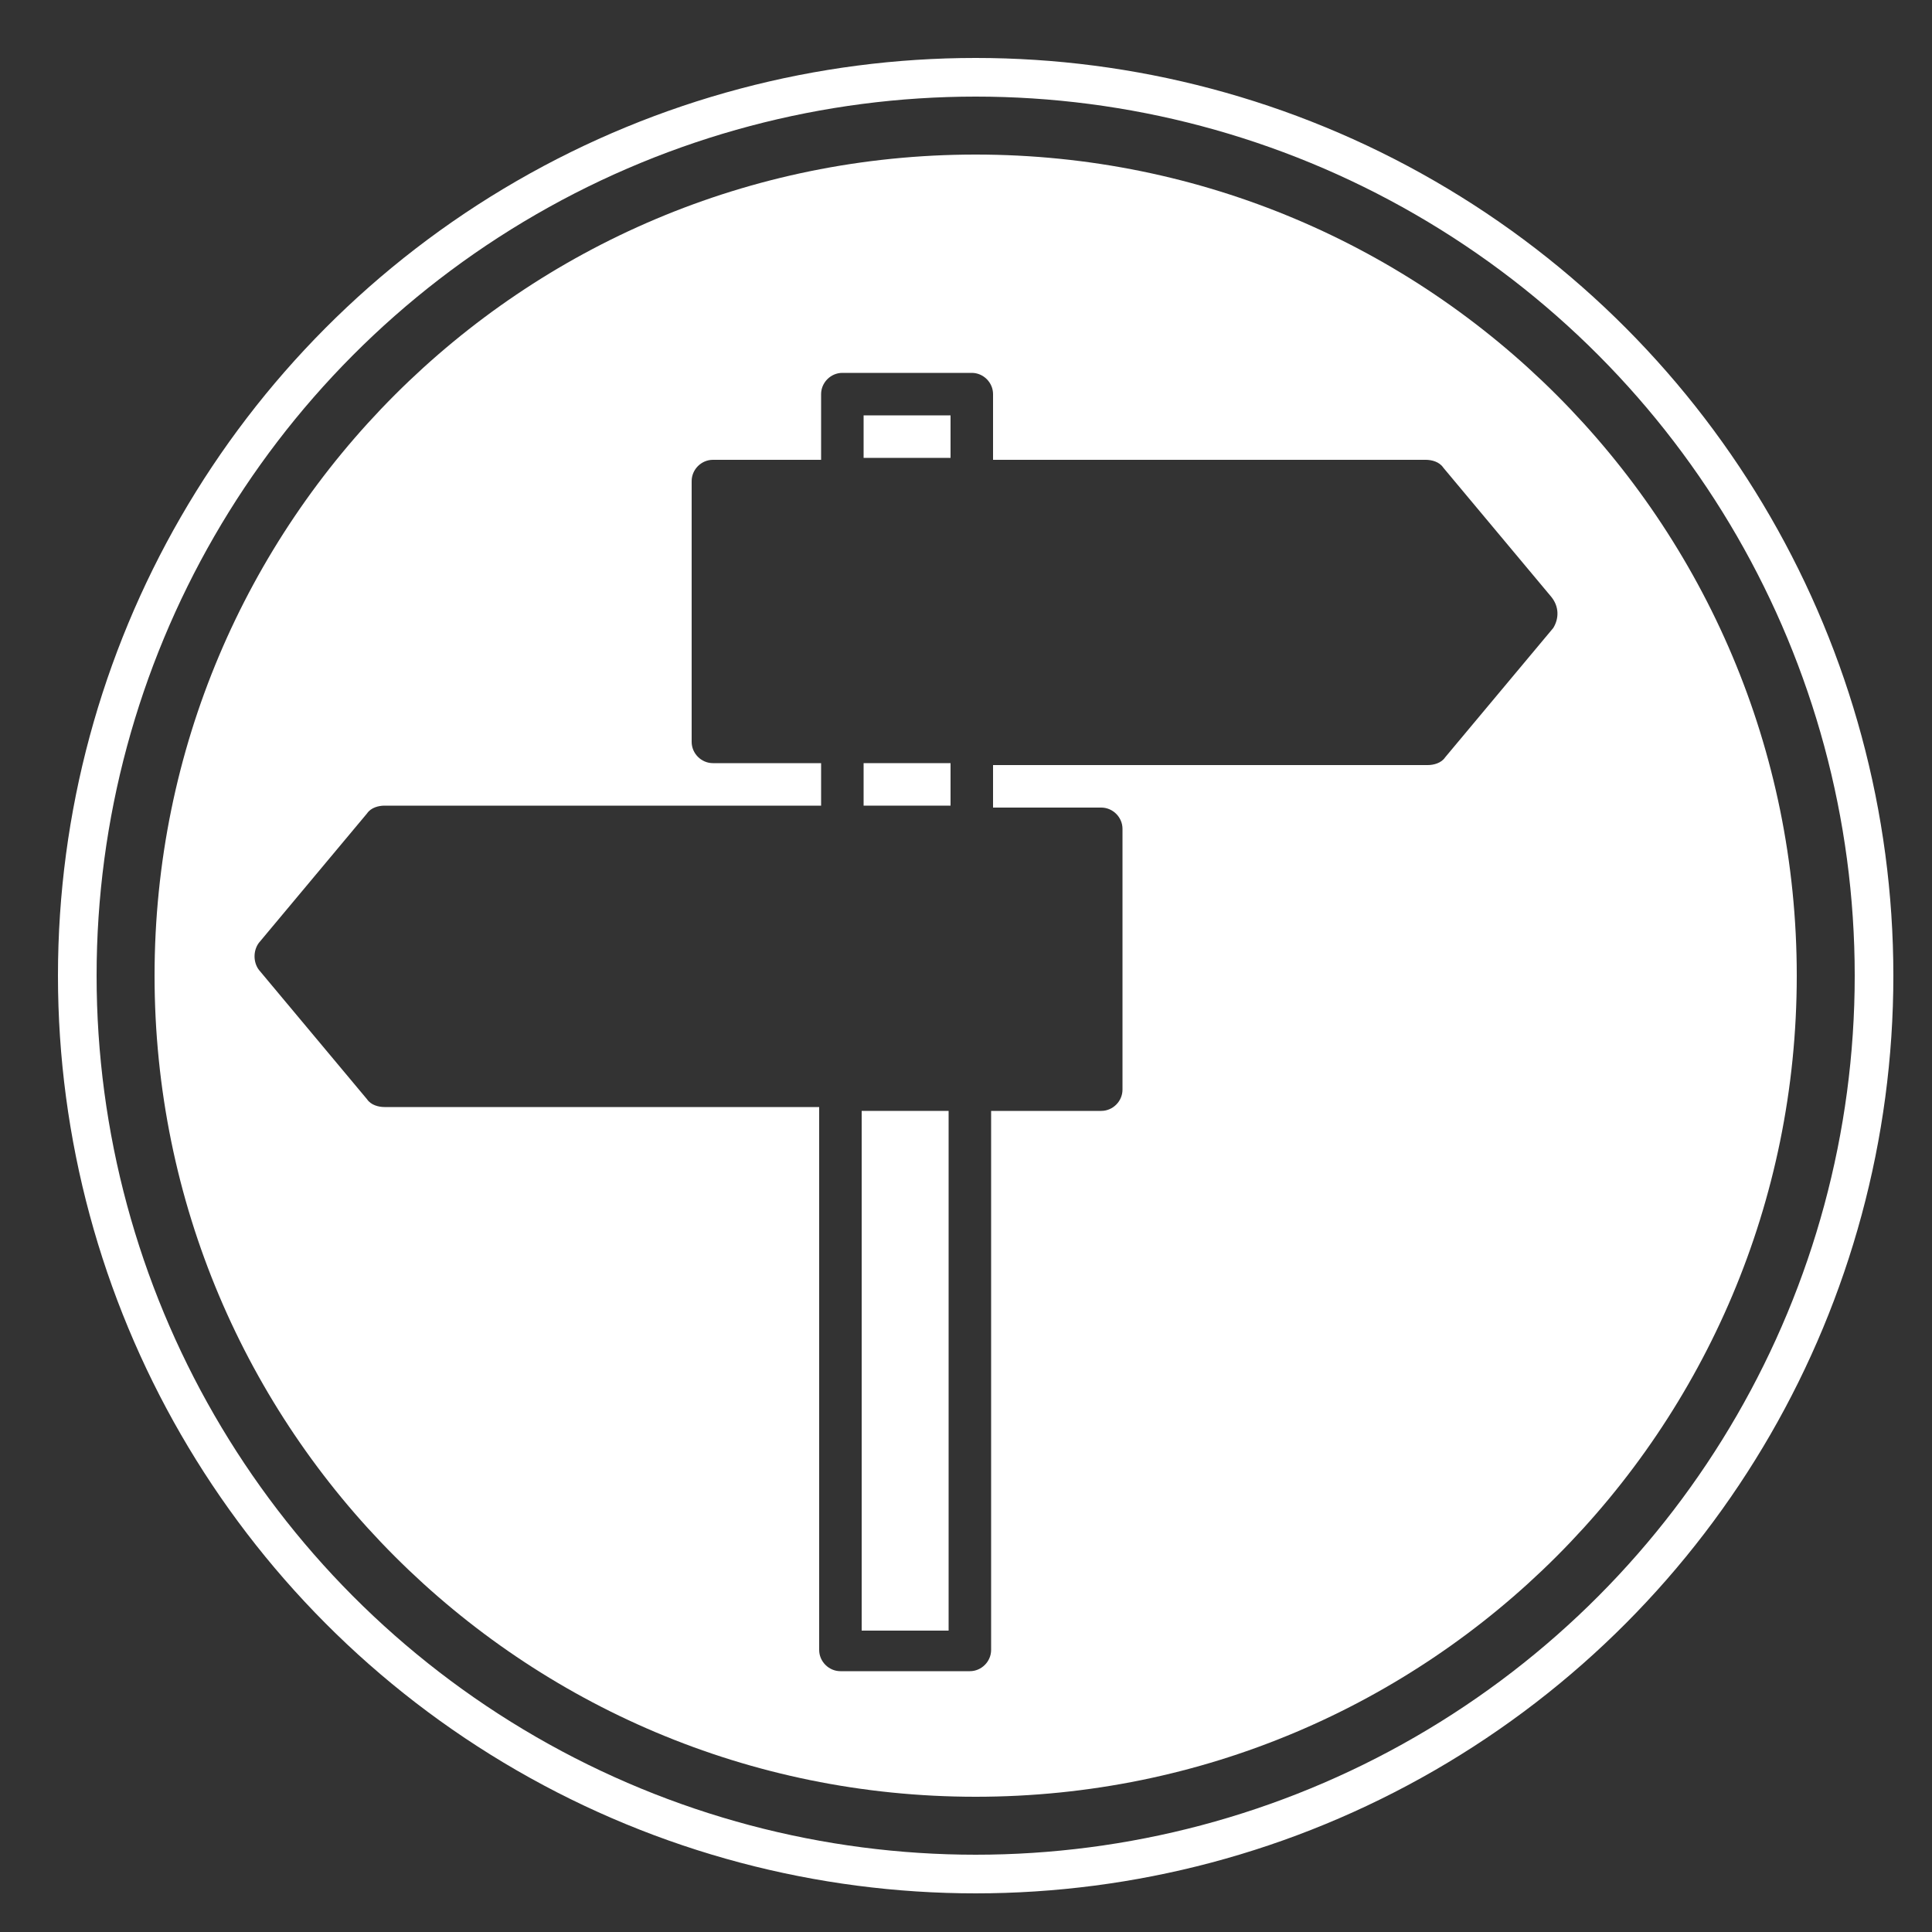
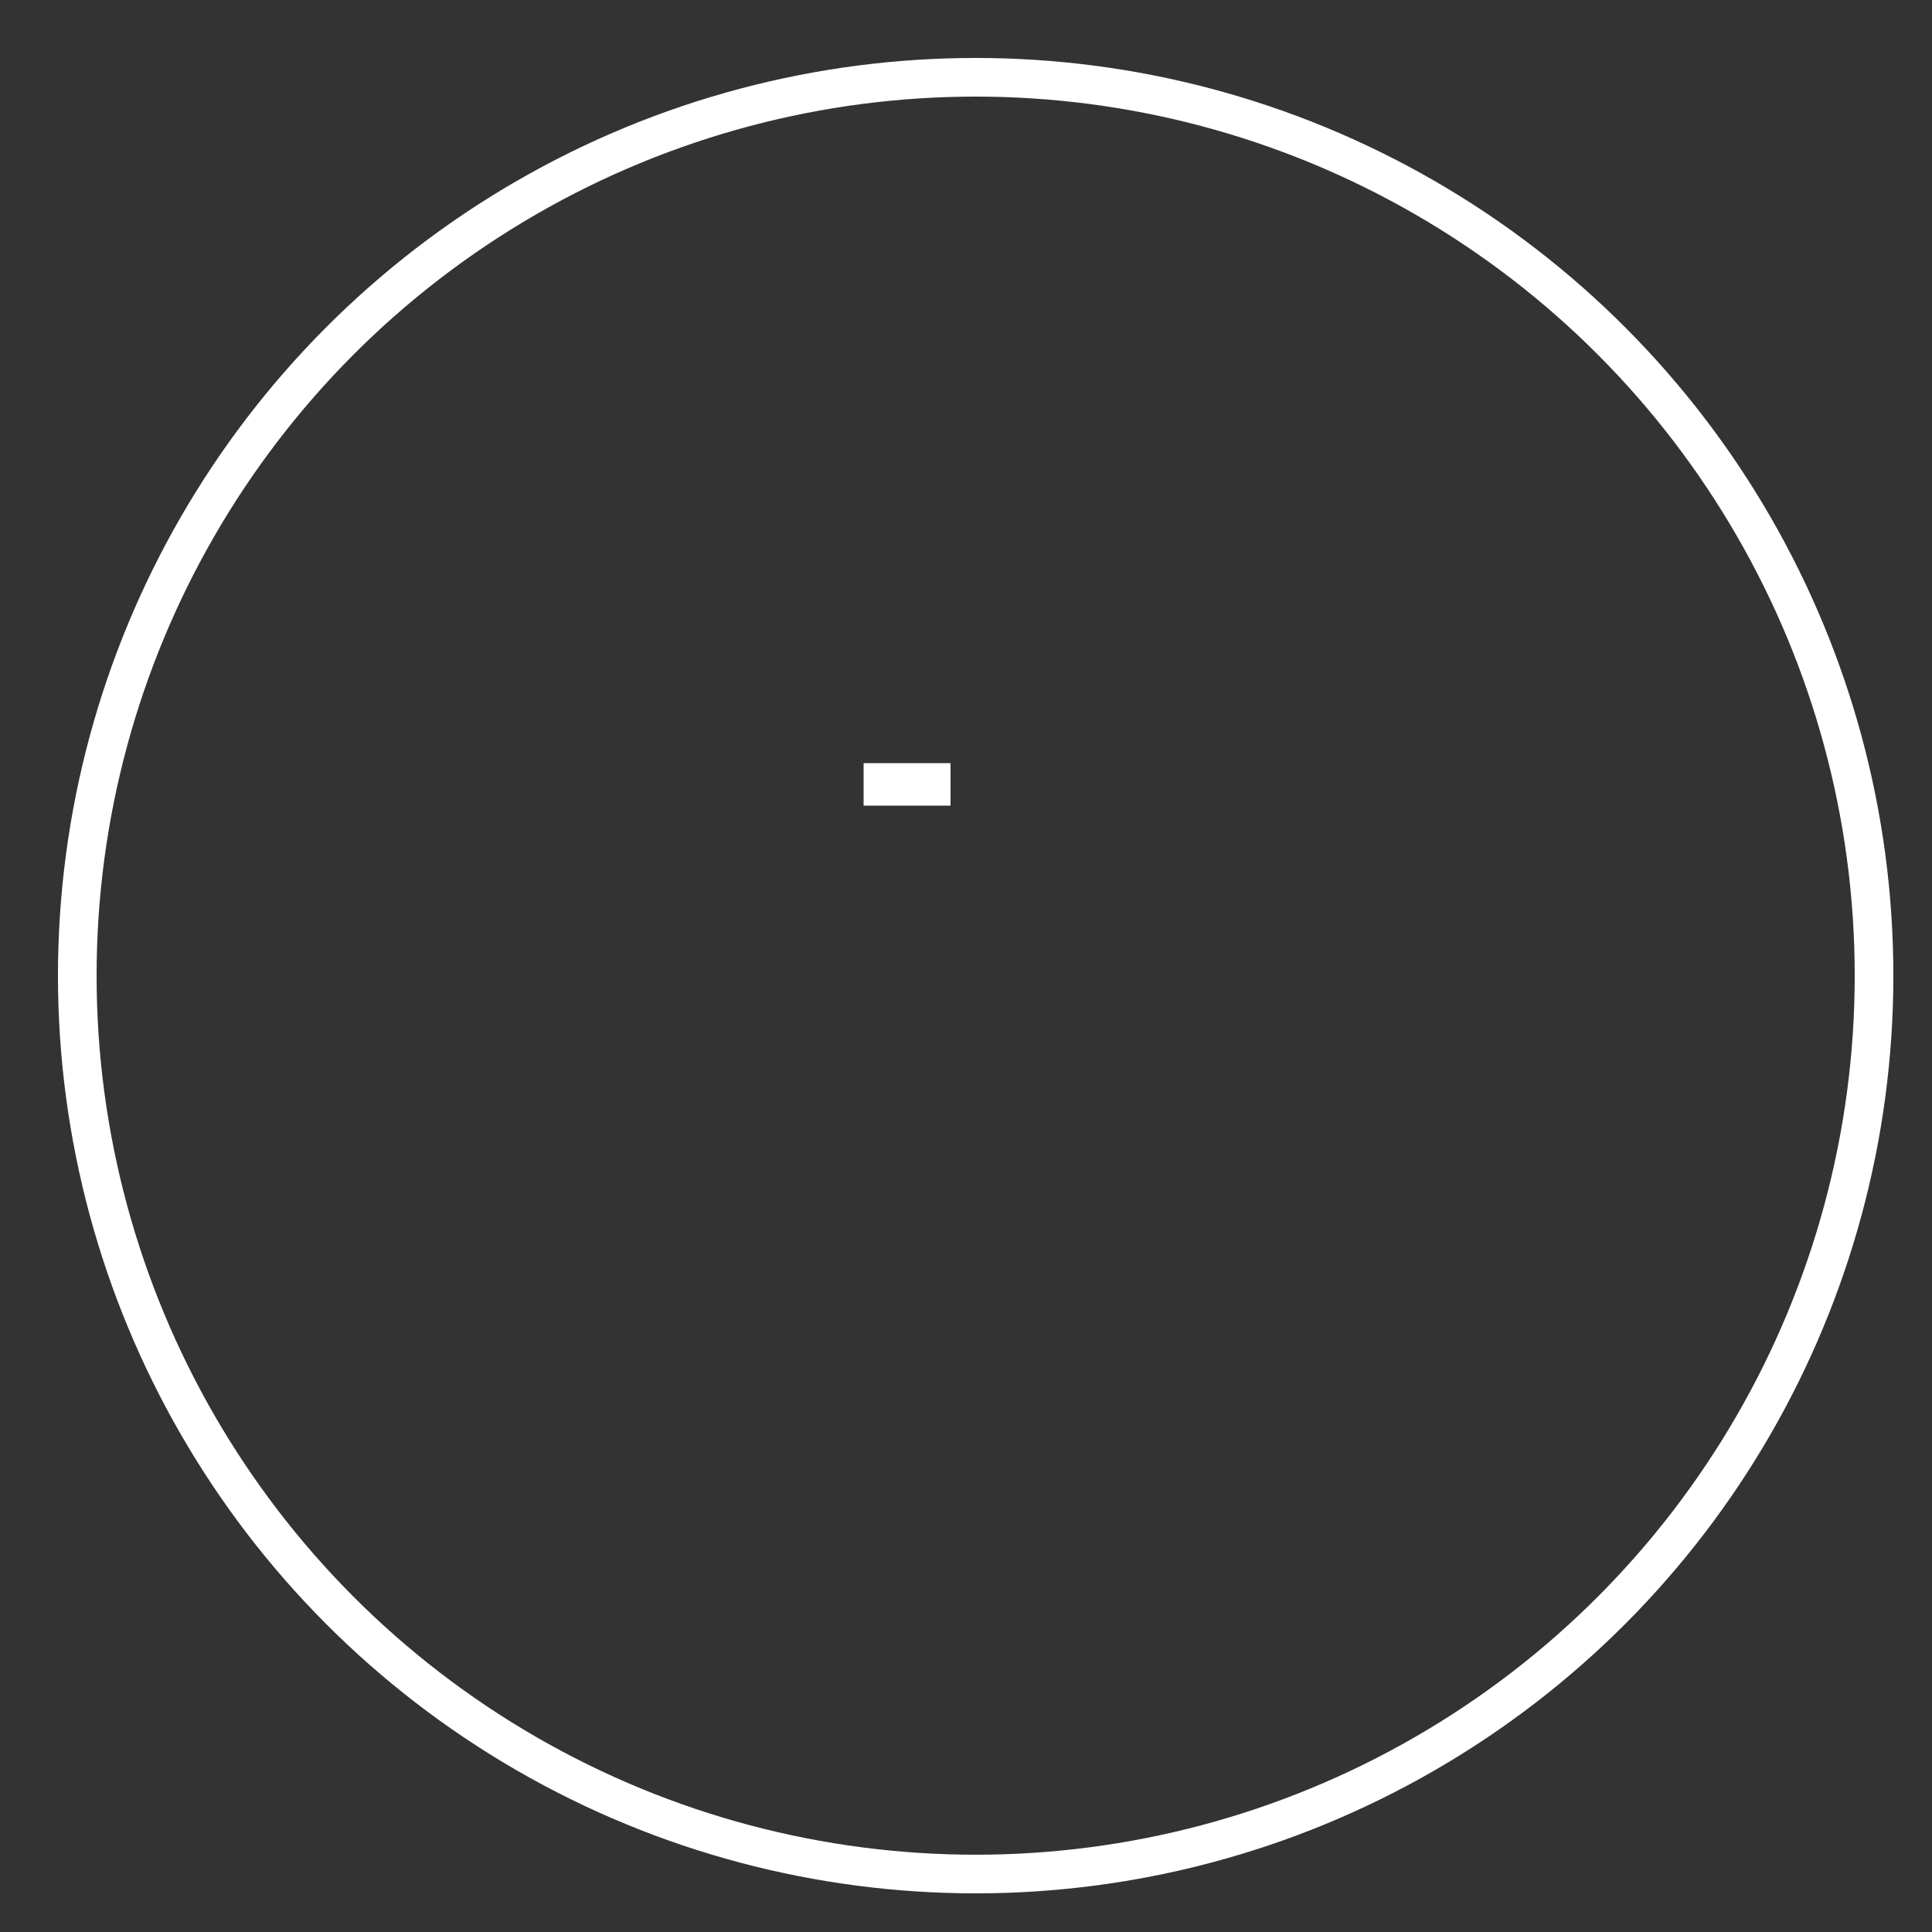
<svg xmlns="http://www.w3.org/2000/svg" version="1.1" id="Ebene_1" x="0px" y="0px" viewBox="0 0 100 100" style="enable-background:new 0 0 100 100;" xml:space="preserve">
  <rect x="0" y="0" width="100" height="100" fill="#333333" stroke="none" />
  <style type="text/css">
	.st0{fill:#FFFFFF;}
	.st1{fill:none;stroke:#FFFFFF;stroke-width:2;stroke-miterlimit:10;}
</style>
  <g id="Ebene_2_1_">
-     <rect x="44.6" y="57.5" class="st0" width="4.5" height="26.9" />
-     <rect x="44.7" y="21.5" class="st0" width="4.5" height="2.2" />
    <rect x="44.7" y="39.5" class="st0" width="4.5" height="2.2" />
-     <path class="st0" d="M50.5,8C27,8,8,27,8,50.5C8,74,27,93,50.5,93S93,74,93,50.5C93,27,74,8,50.5,8z M80.4,32.5l-5.6,6.7   c-0.2,0.3-0.6,0.4-0.9,0.4H51.4v2.2H57c0.6,0,1.1,0.5,1.1,1.1v13.5c0,0.6-0.5,1.1-1.1,1.1h-5.7v27.9c0,0.6-0.5,1.1-1.1,1.1h-6.7   c-0.6,0-1.1-0.5-1.1-1.1V57.3H19.9c-0.3,0-0.7-0.1-0.9-0.4l-5.6-6.7c-0.3-0.4-0.3-1,0-1.4l5.6-6.7c0.2-0.3,0.6-0.4,0.9-0.4h22.6   v-2.2h-5.6c-0.6,0-1.1-0.5-1.1-1.1V24.9c0-0.6,0.5-1.1,1.1-1.1h5.6v-3.4c0-0.6,0.5-1.1,1.1-1.1h6.7c0.6,0,1.1,0.5,1.1,1.1v3.4h22.4   c0.3,0,0.7,0.1,0.9,0.4l5.6,6.7C80.7,31.4,80.7,32,80.4,32.5z" />
    <circle class="st1" cx="50.5" cy="50.5" r="46.5" />
  </g>
</svg>